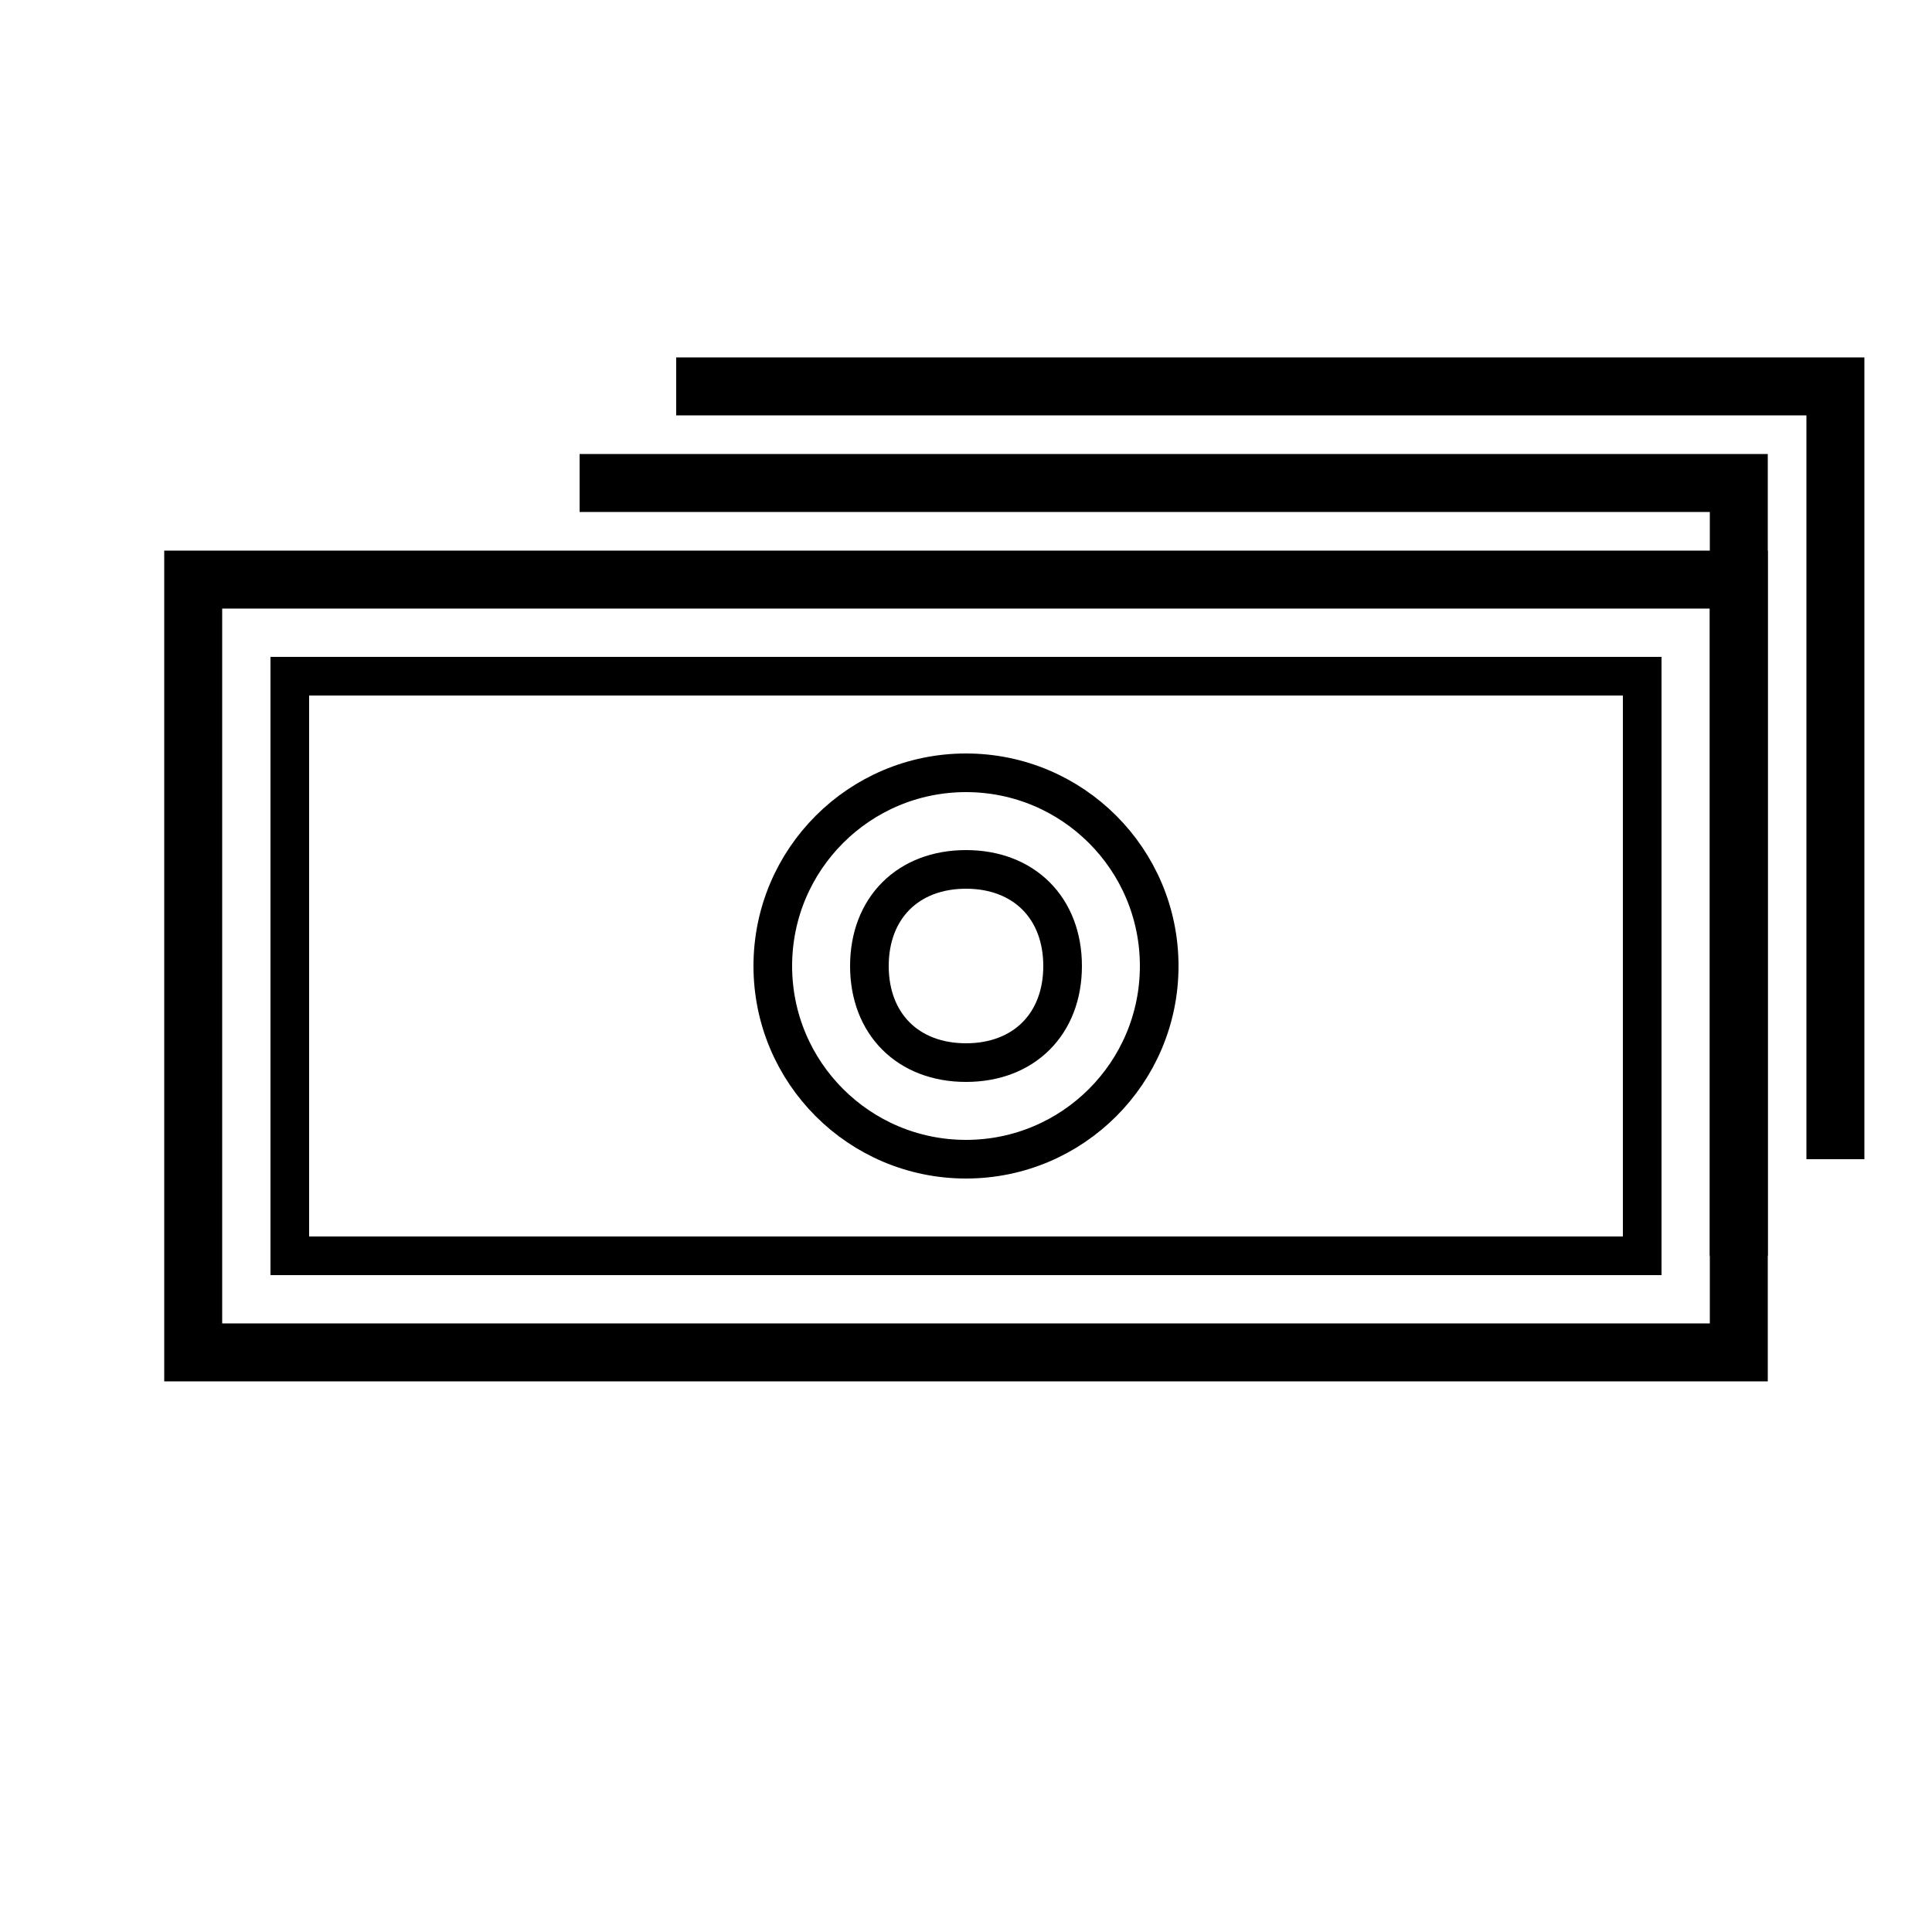
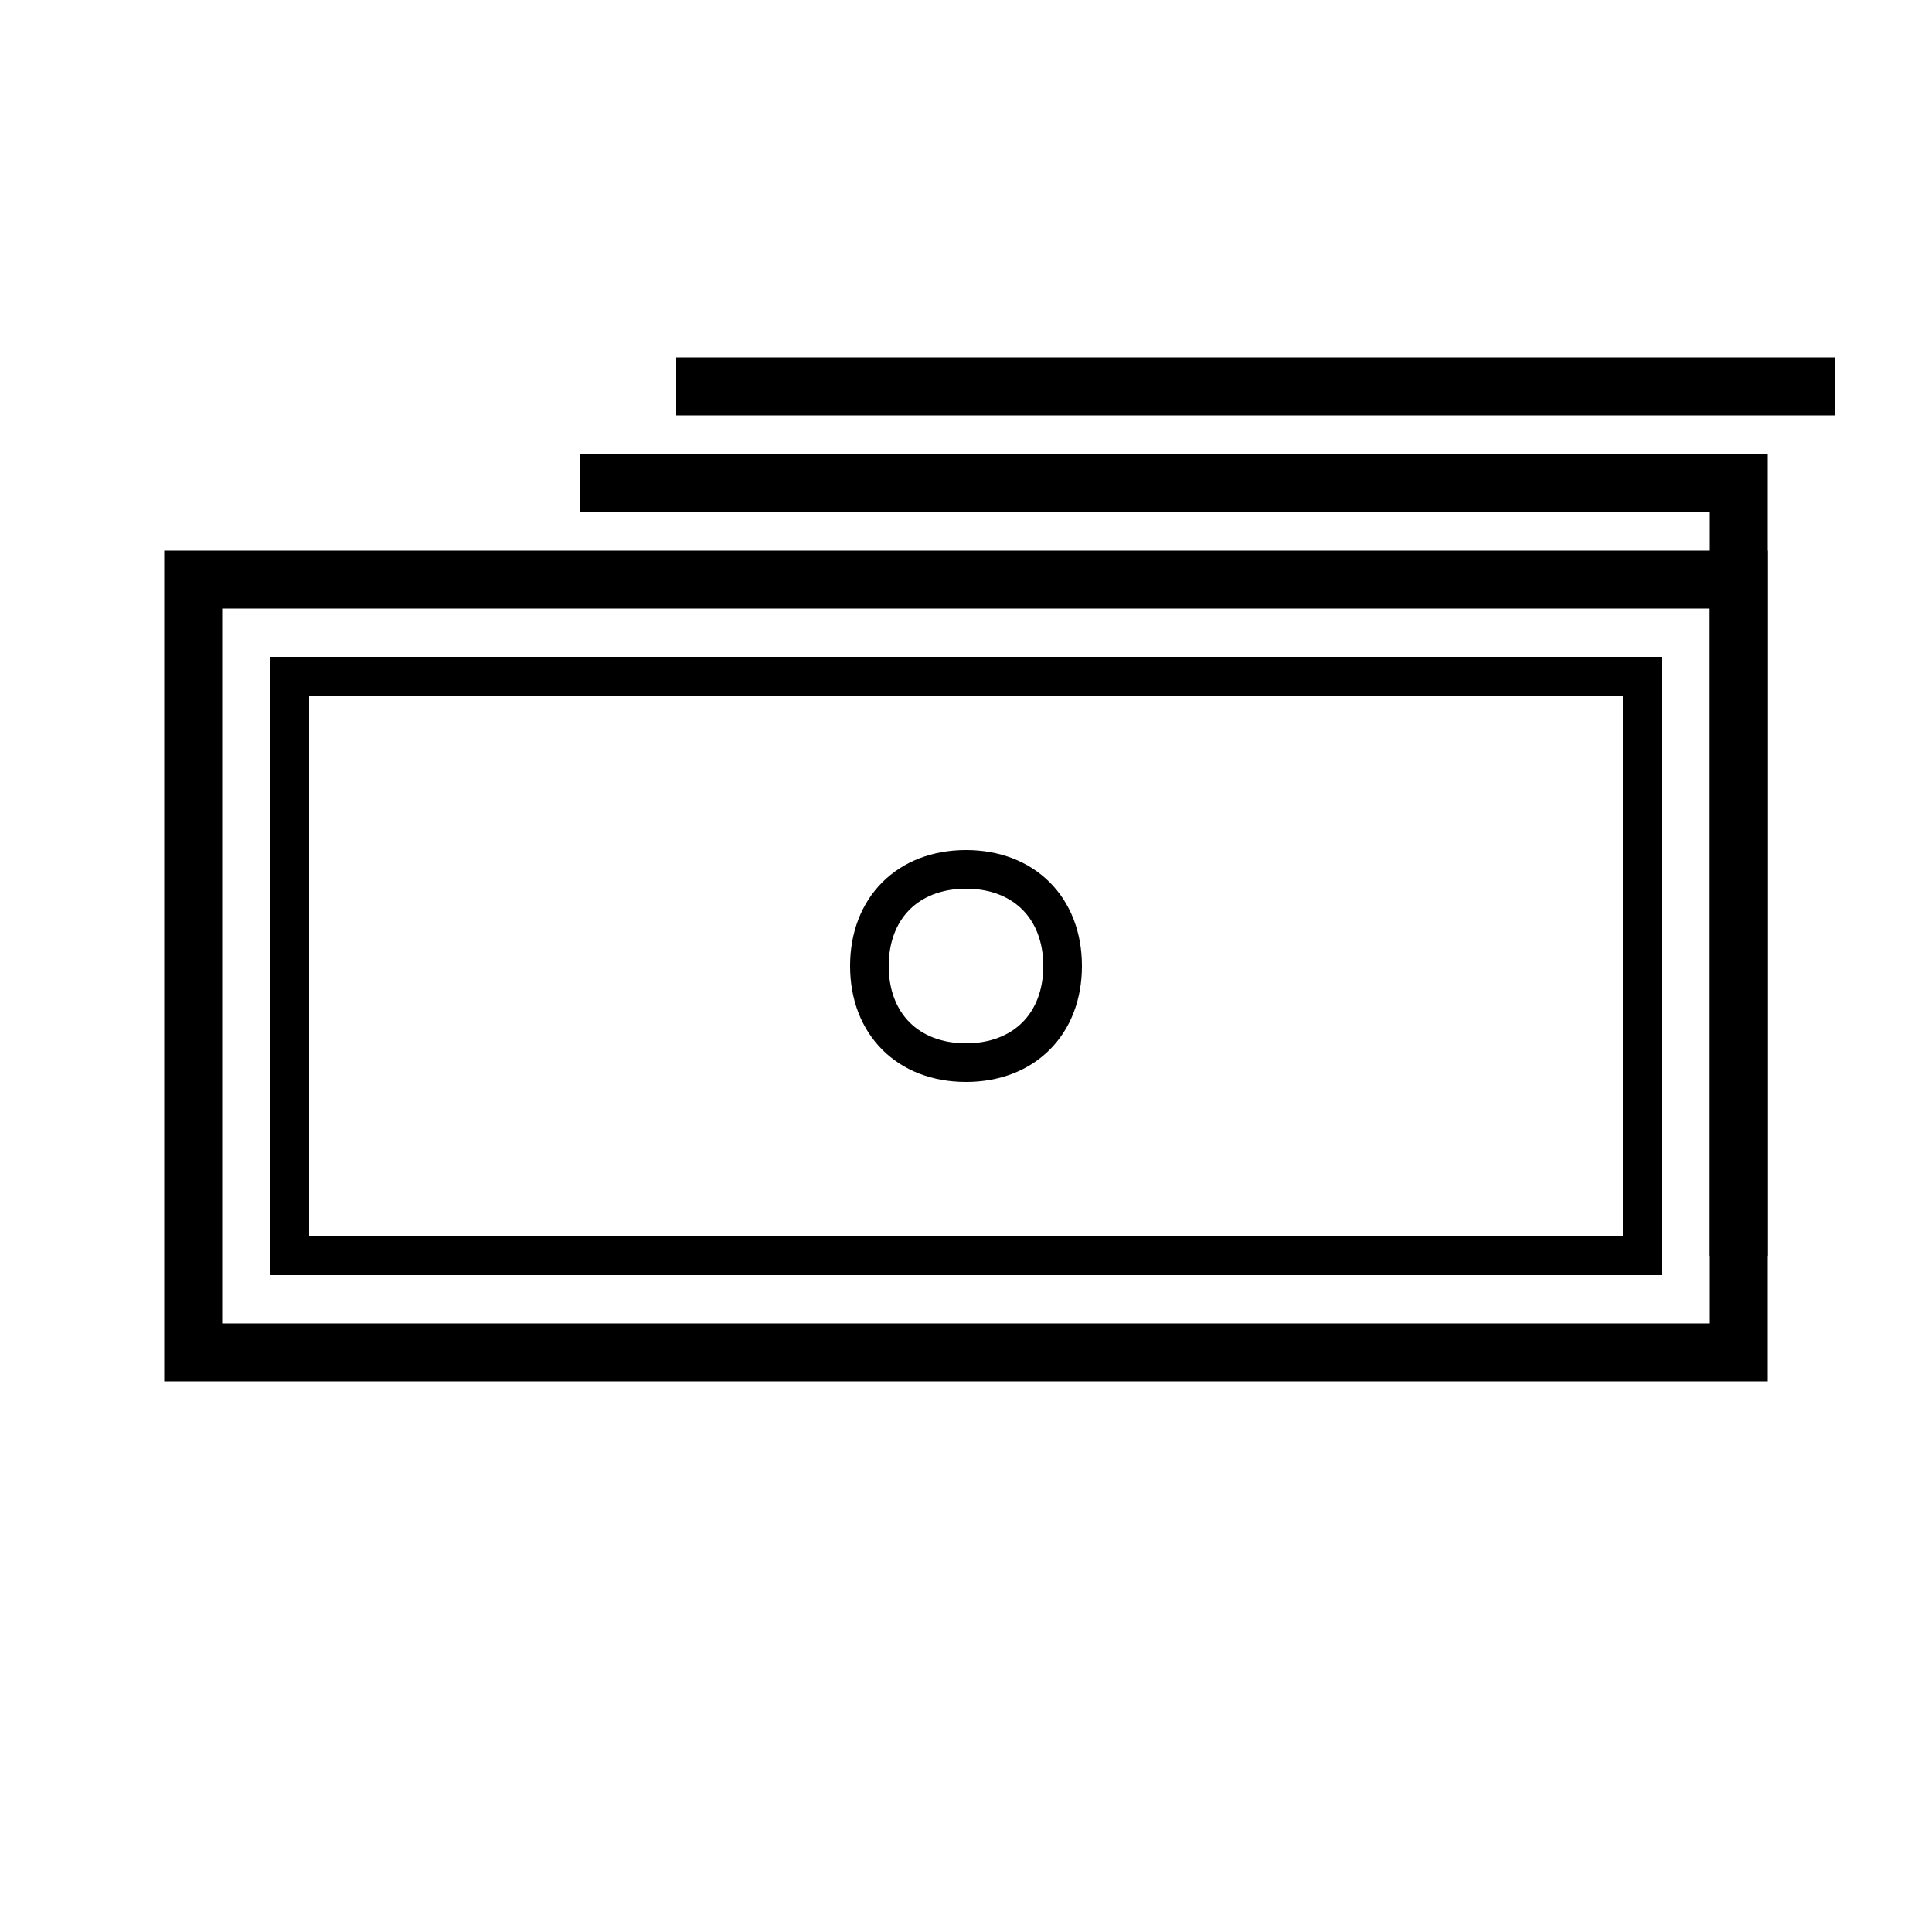
<svg xmlns="http://www.w3.org/2000/svg" viewBox="0 0 100 100">
  <rect x="10" y="30" width="80" height="40" fill="none" stroke="currentColor" stroke-width="3" />
  <rect x="15" y="35" width="70" height="30" fill="none" stroke="currentColor" stroke-width="2" />
-   <circle cx="50" cy="50" r="10" fill="none" stroke="currentColor" stroke-width="2" />
  <path d="M30 25 L90 25 L90 65" fill="none" stroke="currentColor" stroke-width="3" />
-   <path d="M35 20 L95 20 L95 60" fill="none" stroke="currentColor" stroke-width="3" />
+   <path d="M35 20 L95 20 " fill="none" stroke="currentColor" stroke-width="3" />
  <path d="M45 50 C45 47, 47 45, 50 45 C53 45, 55 47, 55 50 C55 53, 53 55, 50 55 C47 55, 45 53, 45 50" fill="none" stroke="currentColor" stroke-width="2" />
</svg>